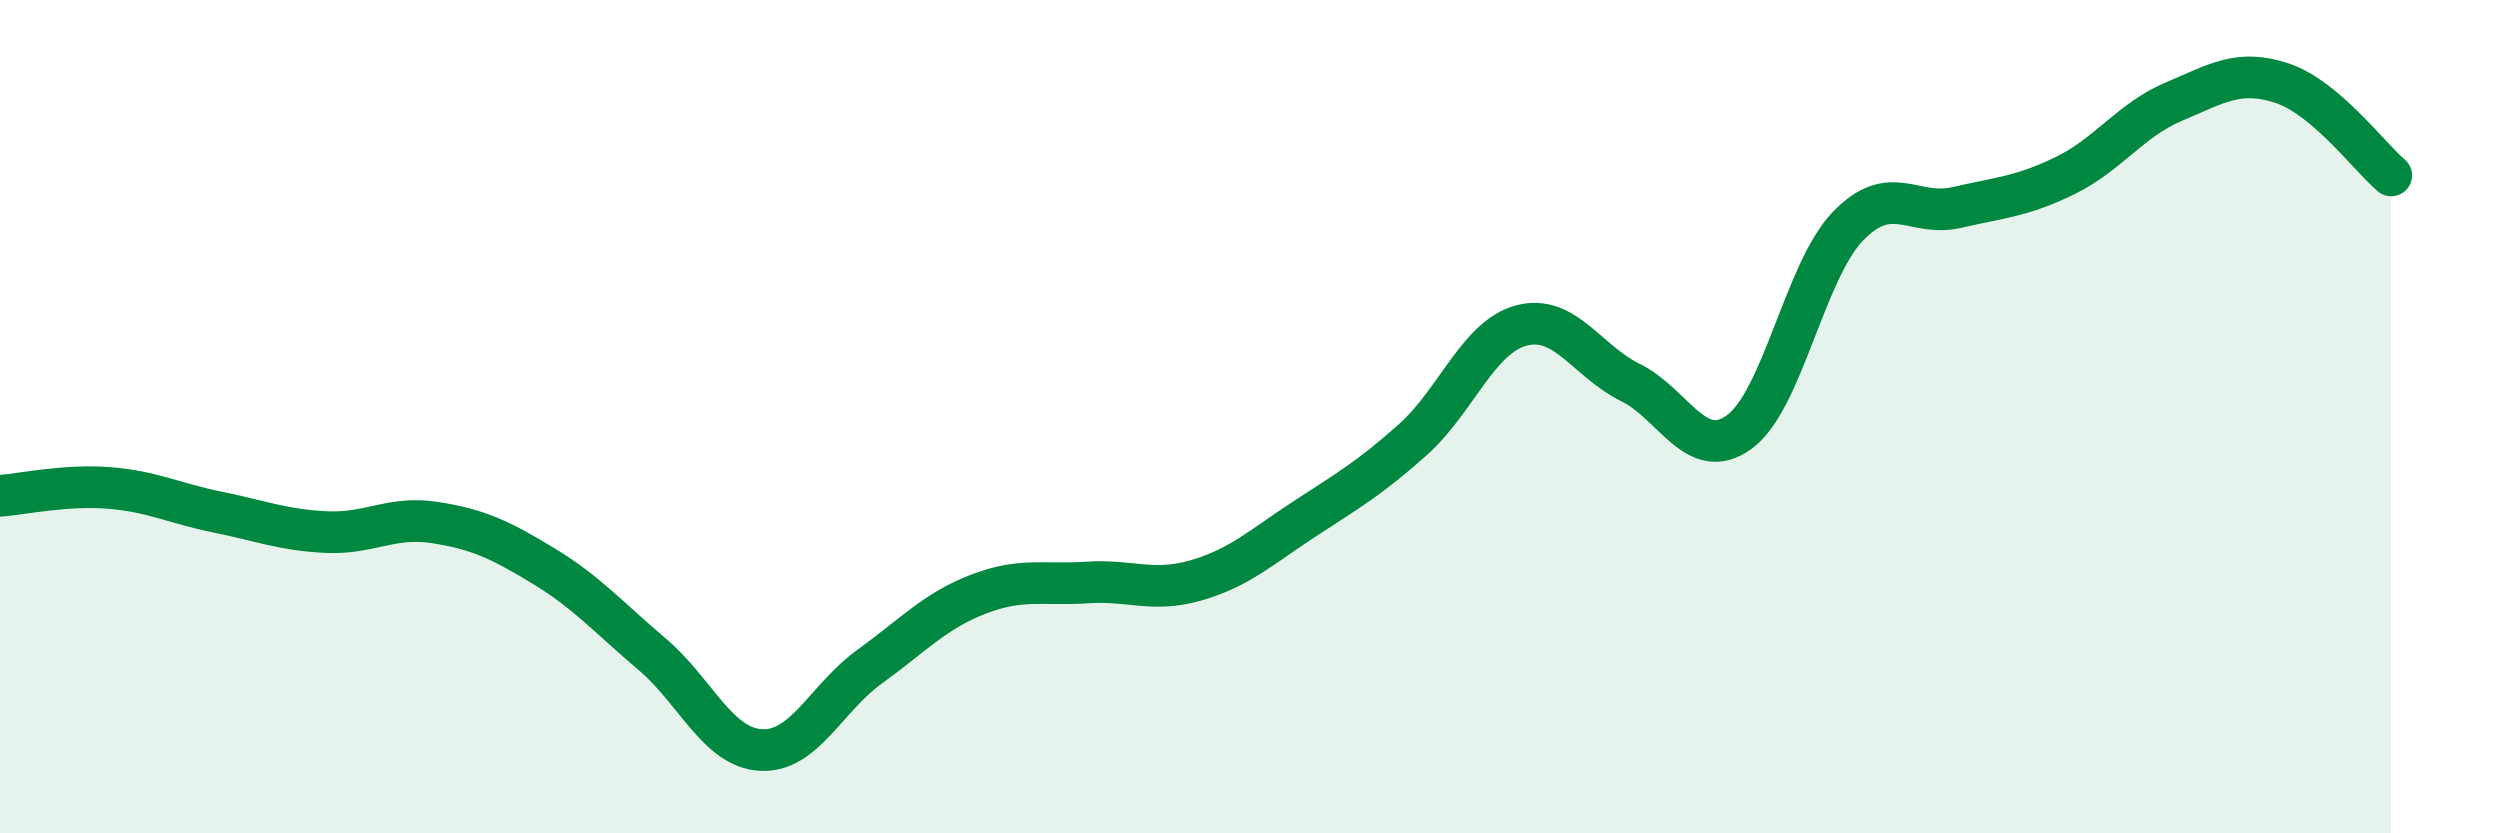
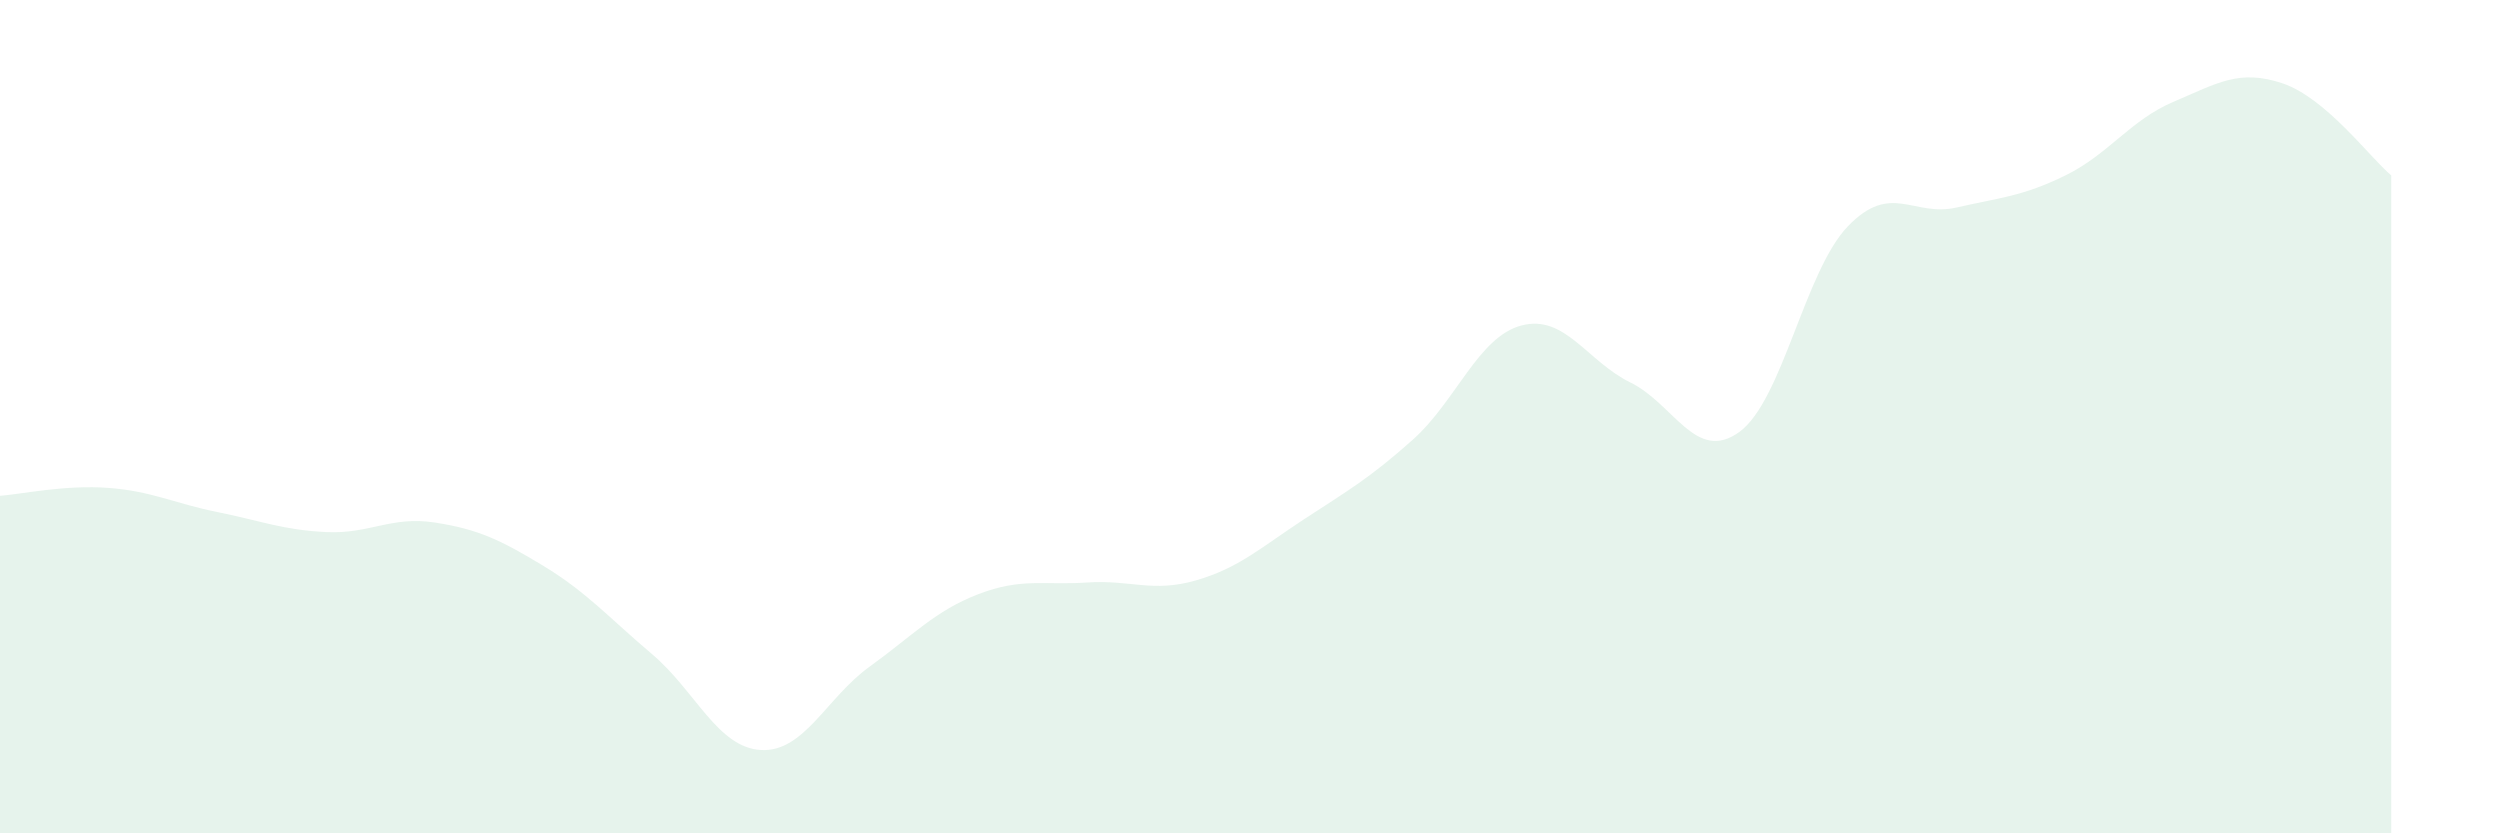
<svg xmlns="http://www.w3.org/2000/svg" width="60" height="20" viewBox="0 0 60 20">
  <path d="M 0,11.9 C 0.52,11.86 1.57,11.63 2.61,11.71 C 3.65,11.79 4.18,12.08 5.22,12.29 C 6.26,12.5 6.79,12.72 7.83,12.77 C 8.87,12.82 9.39,12.38 10.43,12.54 C 11.47,12.7 12,12.95 13.04,13.58 C 14.08,14.21 14.61,14.82 15.65,15.7 C 16.69,16.58 17.22,17.94 18.26,18 C 19.3,18.06 19.83,16.75 20.87,16 C 21.91,15.25 22.44,14.66 23.48,14.26 C 24.52,13.86 25.05,14.05 26.09,13.98 C 27.13,13.91 27.66,14.23 28.7,13.93 C 29.74,13.63 30.26,13.14 31.3,12.46 C 32.34,11.78 32.87,11.48 33.91,10.55 C 34.95,9.62 35.48,8.08 36.52,7.81 C 37.56,7.54 38.09,8.67 39.13,9.18 C 40.17,9.69 40.7,11.12 41.74,10.37 C 42.78,9.62 43.31,6.51 44.35,5.43 C 45.39,4.35 45.92,5.22 46.96,4.98 C 48,4.74 48.53,4.72 49.57,4.21 C 50.61,3.7 51.13,2.88 52.17,2.44 C 53.21,2 53.74,1.65 54.78,2 C 55.82,2.35 56.87,3.77 57.39,4.21L57.39 20L0 20Z" fill="#008740" opacity="0.1" stroke-linecap="round" stroke-linejoin="round" />
-   <path d="M 0,11.9 C 0.52,11.86 1.57,11.63 2.61,11.71 C 3.65,11.79 4.18,12.08 5.22,12.29 C 6.26,12.5 6.79,12.72 7.83,12.77 C 8.87,12.82 9.39,12.38 10.43,12.54 C 11.47,12.7 12,12.95 13.04,13.58 C 14.08,14.21 14.61,14.82 15.65,15.7 C 16.69,16.58 17.22,17.94 18.26,18 C 19.3,18.06 19.83,16.75 20.87,16 C 21.91,15.25 22.44,14.66 23.48,14.26 C 24.52,13.86 25.05,14.05 26.09,13.98 C 27.13,13.91 27.66,14.23 28.7,13.93 C 29.74,13.63 30.26,13.14 31.3,12.46 C 32.34,11.78 32.87,11.48 33.91,10.55 C 34.95,9.62 35.48,8.08 36.52,7.81 C 37.56,7.54 38.09,8.67 39.13,9.18 C 40.17,9.69 40.7,11.12 41.74,10.37 C 42.78,9.62 43.31,6.51 44.35,5.43 C 45.39,4.35 45.92,5.22 46.96,4.98 C 48,4.74 48.53,4.72 49.57,4.21 C 50.61,3.7 51.13,2.88 52.17,2.44 C 53.21,2 53.74,1.65 54.78,2 C 55.82,2.35 56.87,3.77 57.39,4.21" stroke="#008740" stroke-width="1" fill="none" stroke-linecap="round" stroke-linejoin="round" />
</svg>